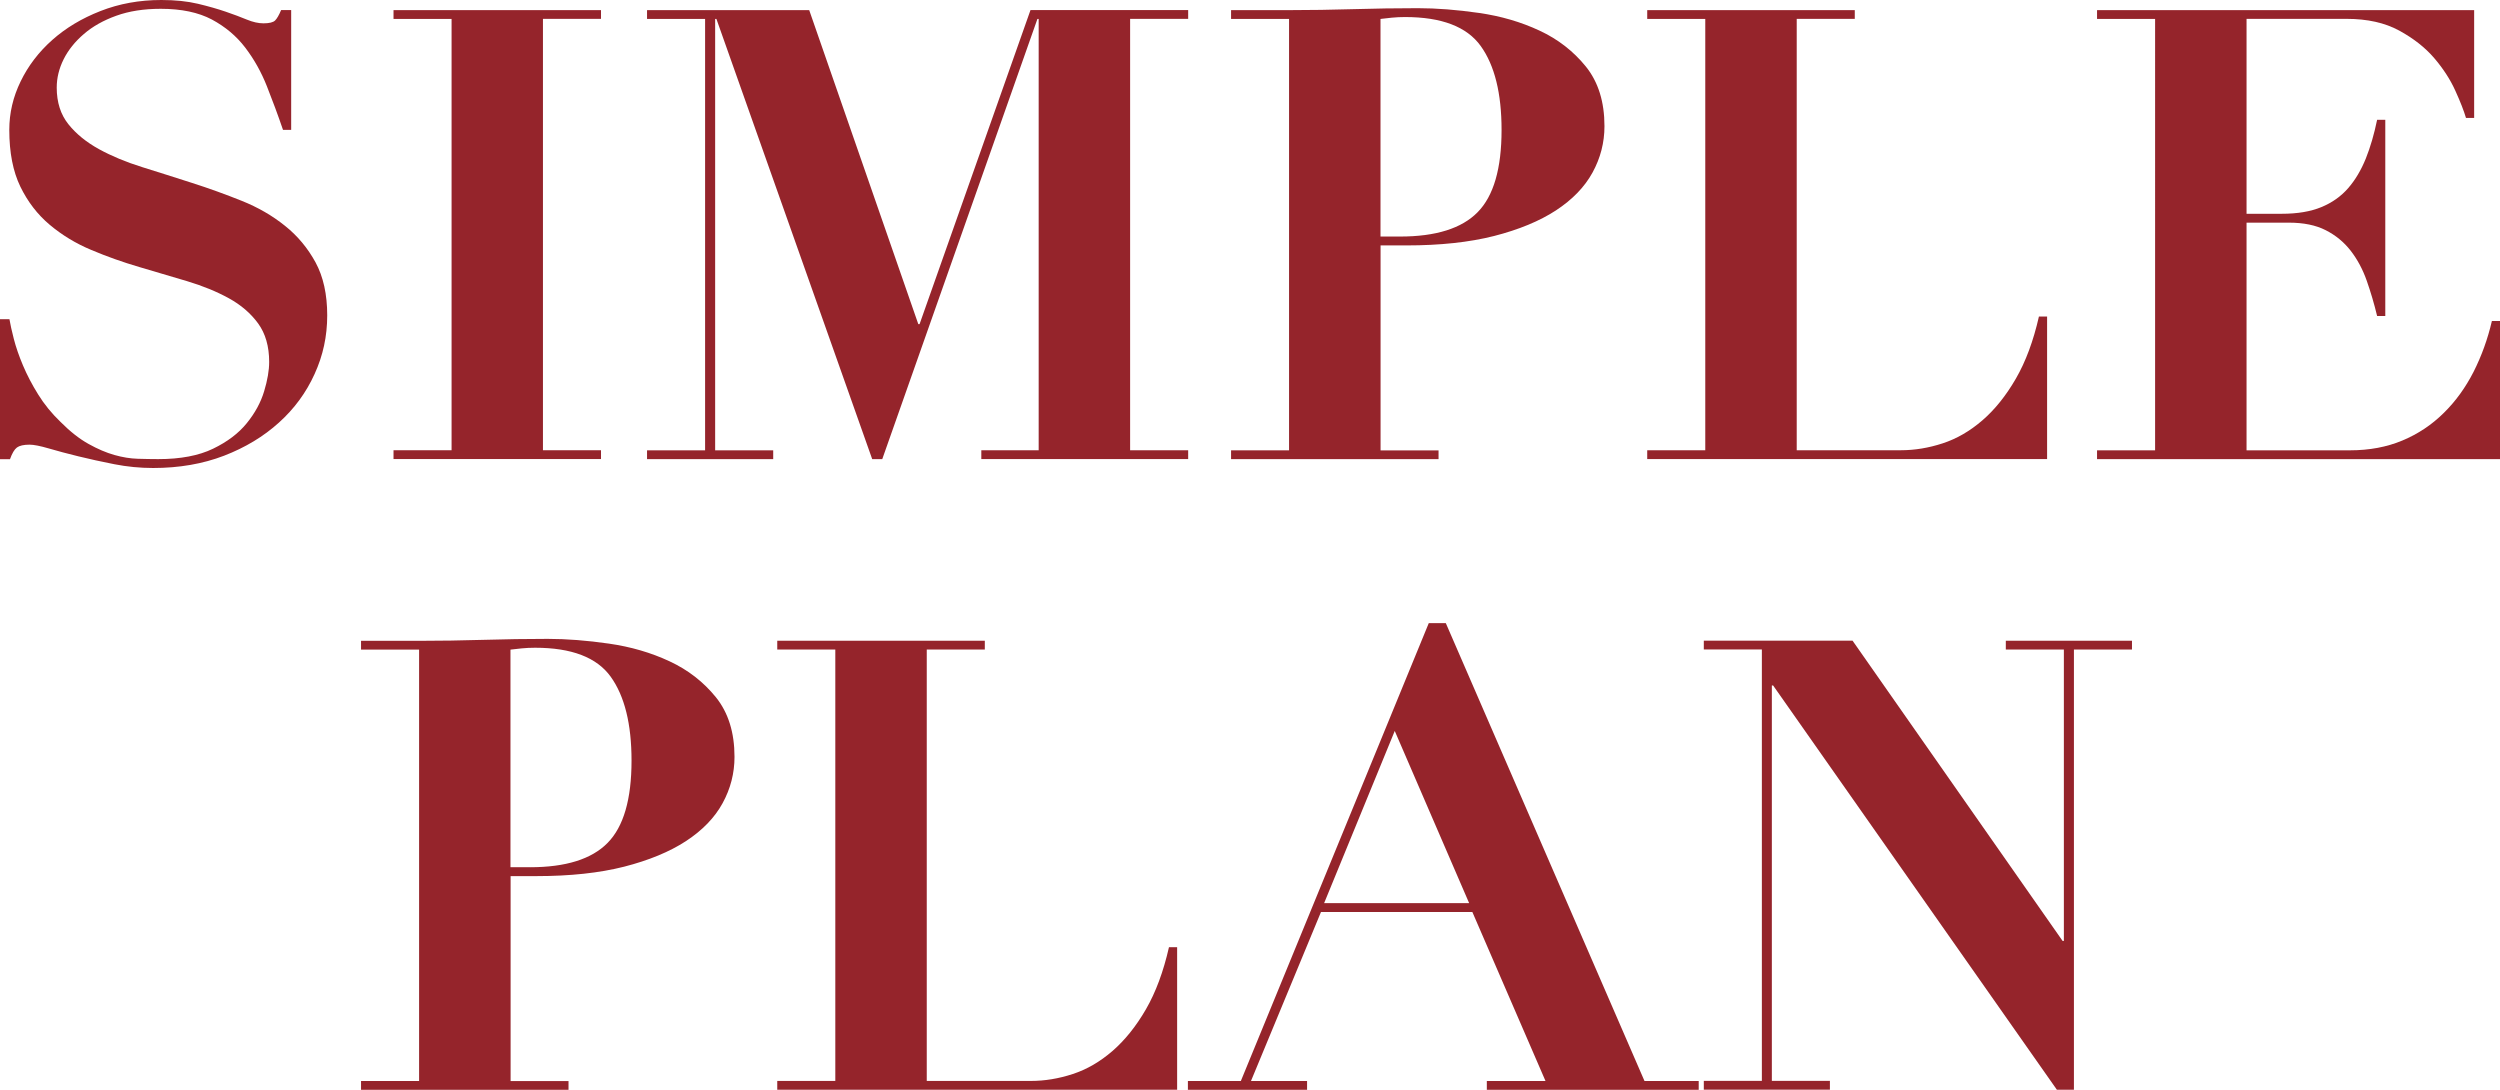
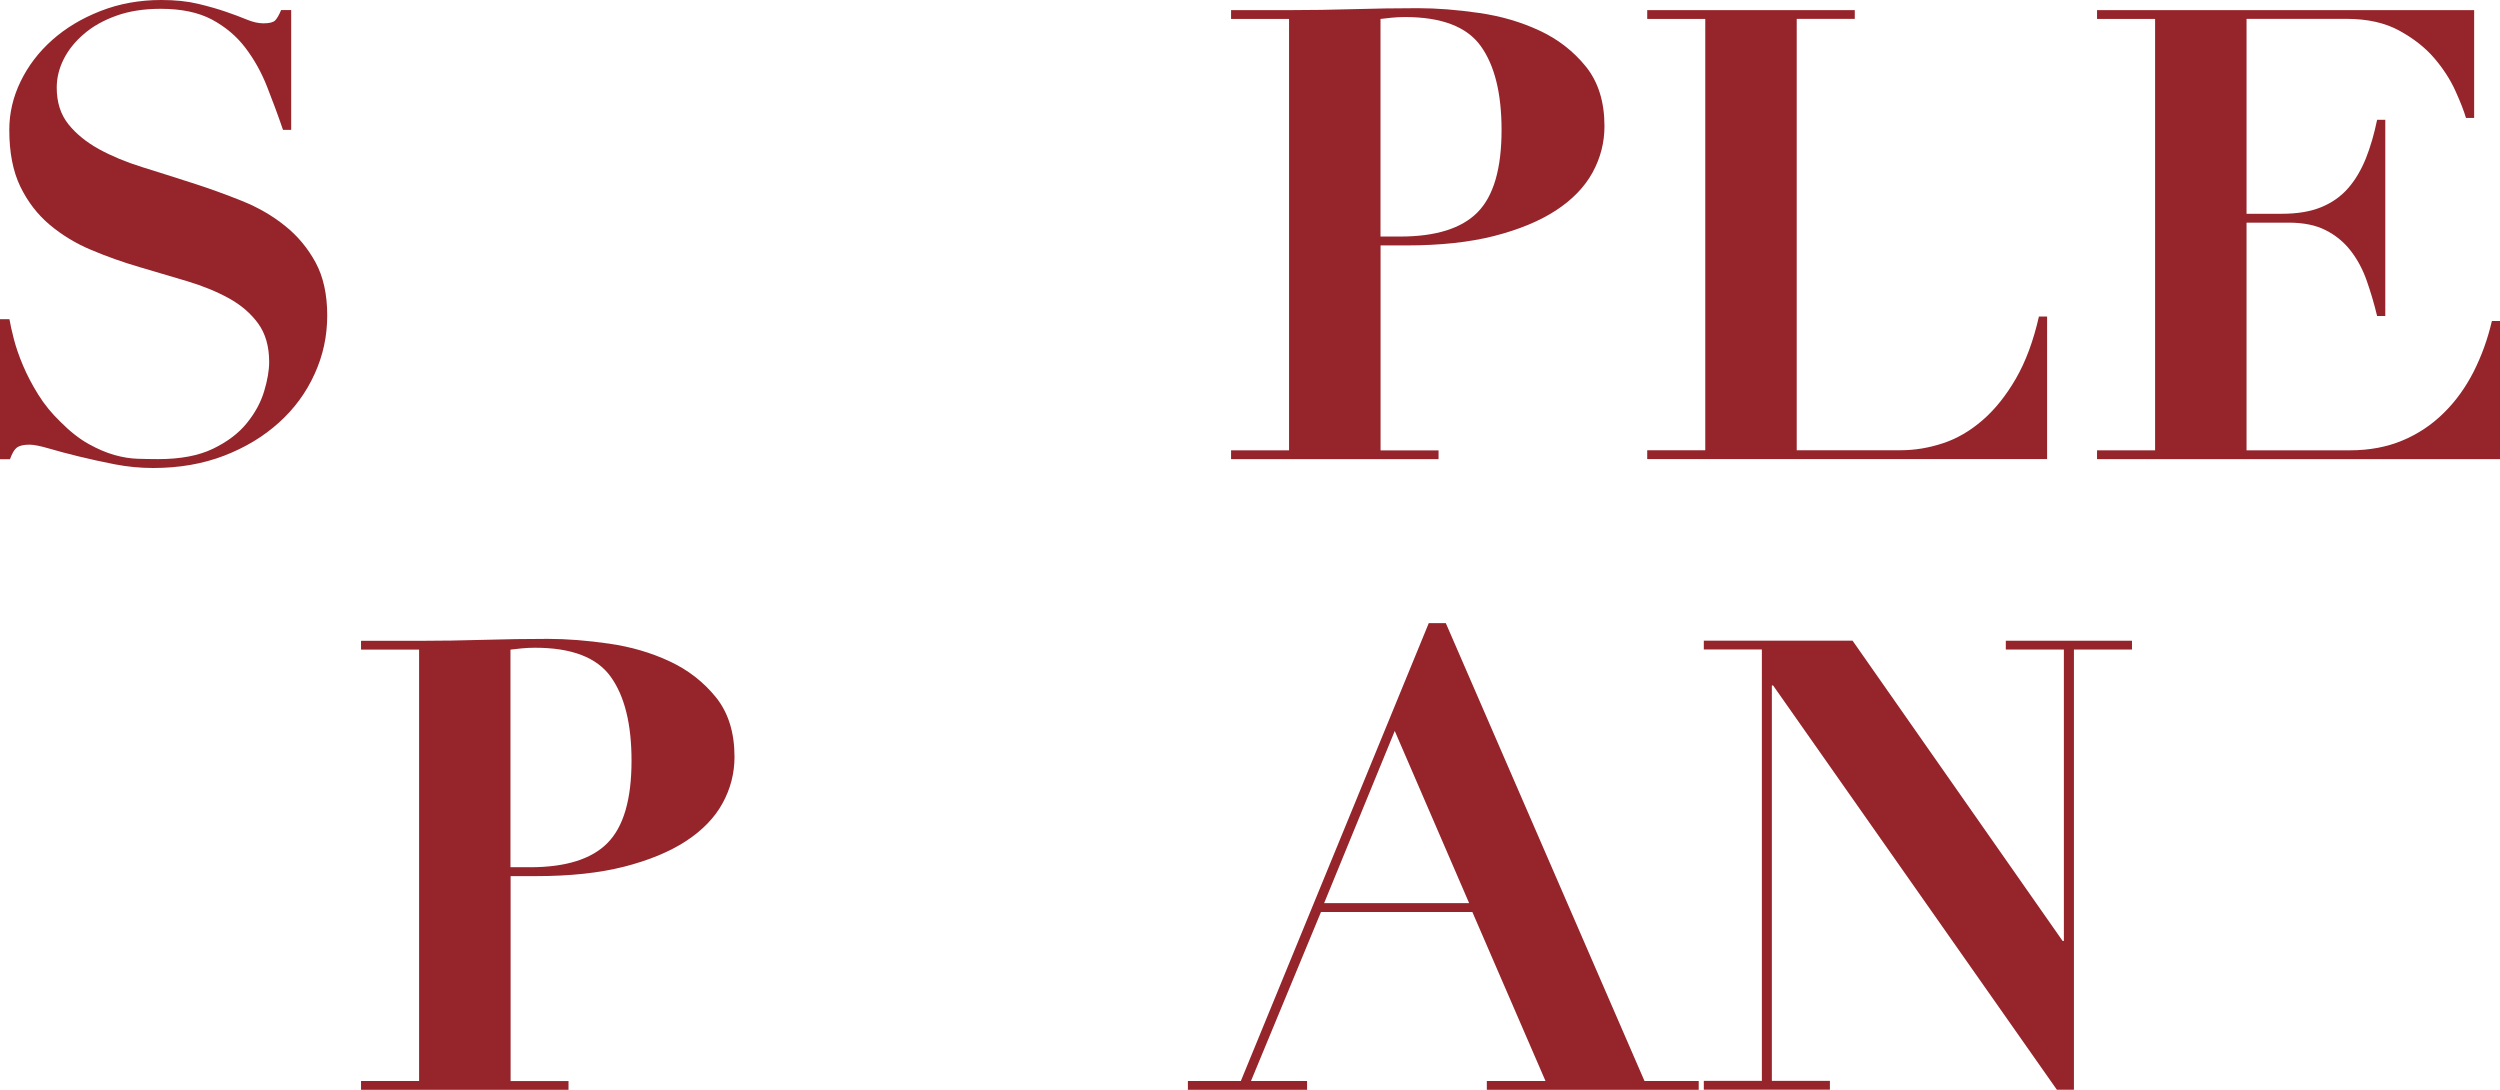
<svg xmlns="http://www.w3.org/2000/svg" id="_レイヤー_1" viewBox="0 0 357.86 156">
  <defs>
    <style>.cls-1{fill:#95242b;}</style>
  </defs>
  <path class="cls-1" d="m1.35,45.68c.12.72.33,1.67.63,2.84.3,1.17.74,2.44,1.31,3.79.57,1.35,1.29,2.74,2.17,4.15.87,1.41,1.94,2.72,3.2,3.93,1.38,1.39,2.72,2.44,4.02,3.16,1.29.72,2.53,1.25,3.7,1.58,1.17.33,2.29.51,3.34.54,1.05.03,2.03.05,2.93.05,3.19,0,5.81-.5,7.85-1.49,2.05-.99,3.66-2.21,4.83-3.66,1.17-1.44,2-2.96,2.48-4.56.48-1.59.72-2.99.72-4.2,0-2.23-.53-4.06-1.58-5.51-1.05-1.44-2.45-2.65-4.2-3.61-1.75-.96-3.73-1.77-5.96-2.44-2.23-.66-4.51-1.34-6.86-2.03-2.35-.69-4.64-1.5-6.86-2.44-2.23-.93-4.21-2.14-5.96-3.61-1.75-1.47-3.15-3.3-4.2-5.46-1.05-2.17-1.58-4.87-1.58-8.12,0-2.41.54-4.72,1.63-6.95,1.08-2.23,2.59-4.2,4.51-5.91,1.93-1.72,4.23-3.1,6.91-4.15,2.68-1.05,5.58-1.58,8.71-1.58,1.99,0,3.73.18,5.24.54,1.5.36,2.83.74,3.97,1.13,1.14.39,2.15.77,3.02,1.13.87.36,1.67.54,2.39.54.84,0,1.4-.14,1.67-.41.27-.27.56-.77.86-1.49h1.44v17.15h-1.17c-.72-2.11-1.49-4.18-2.3-6.23-.81-2.05-1.85-3.9-3.11-5.55-1.26-1.65-2.86-2.99-4.78-4.02-1.93-1.02-4.36-1.53-7.31-1.53-2.41,0-4.53.33-6.36.99-1.84.66-3.39,1.53-4.65,2.62-1.26,1.08-2.23,2.29-2.89,3.61-.66,1.32-.99,2.68-.99,4.06,0,2.11.56,3.85,1.67,5.24,1.11,1.39,2.57,2.57,4.38,3.57,1.81.99,3.87,1.85,6.18,2.57,2.32.72,4.69,1.48,7.13,2.26,2.44.78,4.81,1.64,7.13,2.57,2.32.93,4.38,2.12,6.18,3.57,1.81,1.44,3.26,3.19,4.38,5.24,1.11,2.05,1.67,4.57,1.67,7.58s-.6,5.75-1.81,8.4c-1.2,2.65-2.9,4.97-5.1,6.95-2.2,1.99-4.82,3.57-7.85,4.74-3.04,1.17-6.43,1.76-10.16,1.76-1.87,0-3.72-.18-5.55-.54-1.84-.36-3.55-.74-5.15-1.13-1.6-.39-3.01-.77-4.24-1.13-1.23-.36-2.15-.54-2.75-.54-.84,0-1.44.14-1.81.41-.36.27-.69.83-.99,1.67H0v-20.04h1.35Z" />
-   <path class="cls-1" d="m86.03,1.44v1.26h-8.31v61.75h8.31v1.26h-29.7v-1.26h8.31V2.71h-8.31v-1.26h29.7Z" />
-   <path class="cls-1" d="m115.83,1.44l15.62,44.96h.18L147.51,1.44h22.57v1.26h-8.31v61.75h8.31v1.26h-29.61v-1.26h8.21V2.71h-.18l-22.21,63.01h-1.44L102.55,2.71h-.18v61.75h8.31v1.26h-18.06v-1.26h8.31V2.71h-8.31v-1.26h23.2Z" />
  <path class="cls-1" d="m205.92,64.46v1.26h-29.7v-1.26h8.3V2.71h-8.3v-1.26h8.3c3.07,0,6.14-.05,9.21-.14,3.07-.09,6.14-.14,9.21-.14,2.71,0,5.63.23,8.76.68,3.13.45,6.02,1.29,8.67,2.53,2.65,1.23,4.86,2.95,6.64,5.15,1.77,2.2,2.66,5.04,2.66,8.53,0,2.35-.57,4.56-1.71,6.64-1.14,2.08-2.89,3.88-5.24,5.42-2.35,1.53-5.3,2.75-8.85,3.66-3.55.9-7.73,1.35-12.55,1.35h-3.7v29.34h8.31Zm-5.51-30.6c5.12,0,8.82-1.16,11.1-3.48,2.29-2.32,3.43-6.24,3.43-11.78,0-5.24-.99-9.24-2.98-12.01-1.99-2.77-5.6-4.15-10.83-4.15-.66,0-1.3.03-1.9.09-.6.06-1.14.12-1.62.18v31.15h2.8Z" />
  <path class="cls-1" d="m265.5,1.44v1.26h-8.31v61.75h14.9c1.99,0,3.99-.33,6-.99,2.02-.66,3.91-1.76,5.69-3.3,1.77-1.53,3.37-3.52,4.78-5.96,1.41-2.44,2.51-5.4,3.3-8.89h1.17v20.4h-57.24v-1.26h8.31V2.71h-8.31v-1.26h29.7Z" />
  <path class="cls-1" d="m354.16,1.44v15.44h-1.17c-.3-1.02-.81-2.33-1.54-3.93-.72-1.59-1.73-3.14-3.02-4.65-1.29-1.5-2.96-2.81-5.01-3.93-2.05-1.11-4.55-1.67-7.49-1.67h-14.35v27.9h5.06c2.23,0,4.11-.32,5.64-.95,1.53-.63,2.81-1.53,3.84-2.71,1.02-1.17,1.86-2.59,2.53-4.24.66-1.65,1.2-3.51,1.62-5.55h1.17v28.08h-1.17c-.42-1.75-.92-3.43-1.49-5.06-.57-1.62-1.34-3.05-2.3-4.29-.96-1.23-2.15-2.21-3.57-2.93-1.41-.72-3.17-1.08-5.28-1.08h-6.05v32.59h14.81c2.77,0,5.27-.47,7.49-1.4,2.23-.93,4.2-2.24,5.91-3.93,1.72-1.68,3.14-3.66,4.29-5.91,1.14-2.26,2.02-4.68,2.62-7.27h1.17v19.77h-57.69v-1.26h8.31V2.71h-8.31v-1.26h53.99Z" />
  <path class="cls-1" d="m81.38,154.74v1.26h-29.7v-1.26h8.31v-61.75h-8.31v-1.26h8.31c3.07,0,6.14-.05,9.21-.14,3.07-.09,6.14-.14,9.21-.14,2.71,0,5.63.23,8.76.68,3.13.45,6.02,1.29,8.67,2.53,2.65,1.23,4.86,2.95,6.64,5.15,1.77,2.2,2.66,5.04,2.66,8.53,0,2.35-.57,4.56-1.71,6.64-1.14,2.08-2.89,3.88-5.24,5.42-2.35,1.53-5.3,2.75-8.85,3.66-3.55.9-7.73,1.35-12.55,1.35h-3.7v29.34h8.31Zm-5.51-30.6c5.11,0,8.82-1.16,11.1-3.48,2.29-2.32,3.43-6.24,3.43-11.78,0-5.24-.99-9.24-2.98-12.01s-5.6-4.15-10.83-4.15c-.66,0-1.3.03-1.9.09-.6.06-1.14.12-1.62.18v31.14h2.8Z" />
-   <path class="cls-1" d="m140.97,91.72v1.26h-8.31v61.75h14.9c1.99,0,3.99-.33,6-.99,2.02-.66,3.91-1.76,5.69-3.3,1.77-1.54,3.37-3.52,4.78-5.96,1.41-2.44,2.51-5.4,3.3-8.89h1.17v20.4h-57.24v-1.26h8.31v-61.75h-8.31v-1.26h29.7Z" />
  <path class="cls-1" d="m177.62,154.74l26.9-65.54h2.44l28.44,65.54h7.76v1.26h-30.33v-1.26h8.4l-10.47-24.19h-21.67l-10.02,24.19h8.03v1.26h-17.06v-1.26h7.58Zm11.92-25.46h20.76l-10.65-24.65-10.11,24.65Z" />
  <path class="cls-1" d="m265.19,91.72l30.06,42.97h.18v-41.71h-8.31v-1.26h18.06v1.26h-8.31v63.01h-2.44l-40.62-57.87h-.18v56.6h8.31v1.26h-18.05v-1.26h8.31v-61.75h-8.31v-1.26h21.31Z" />
</svg>